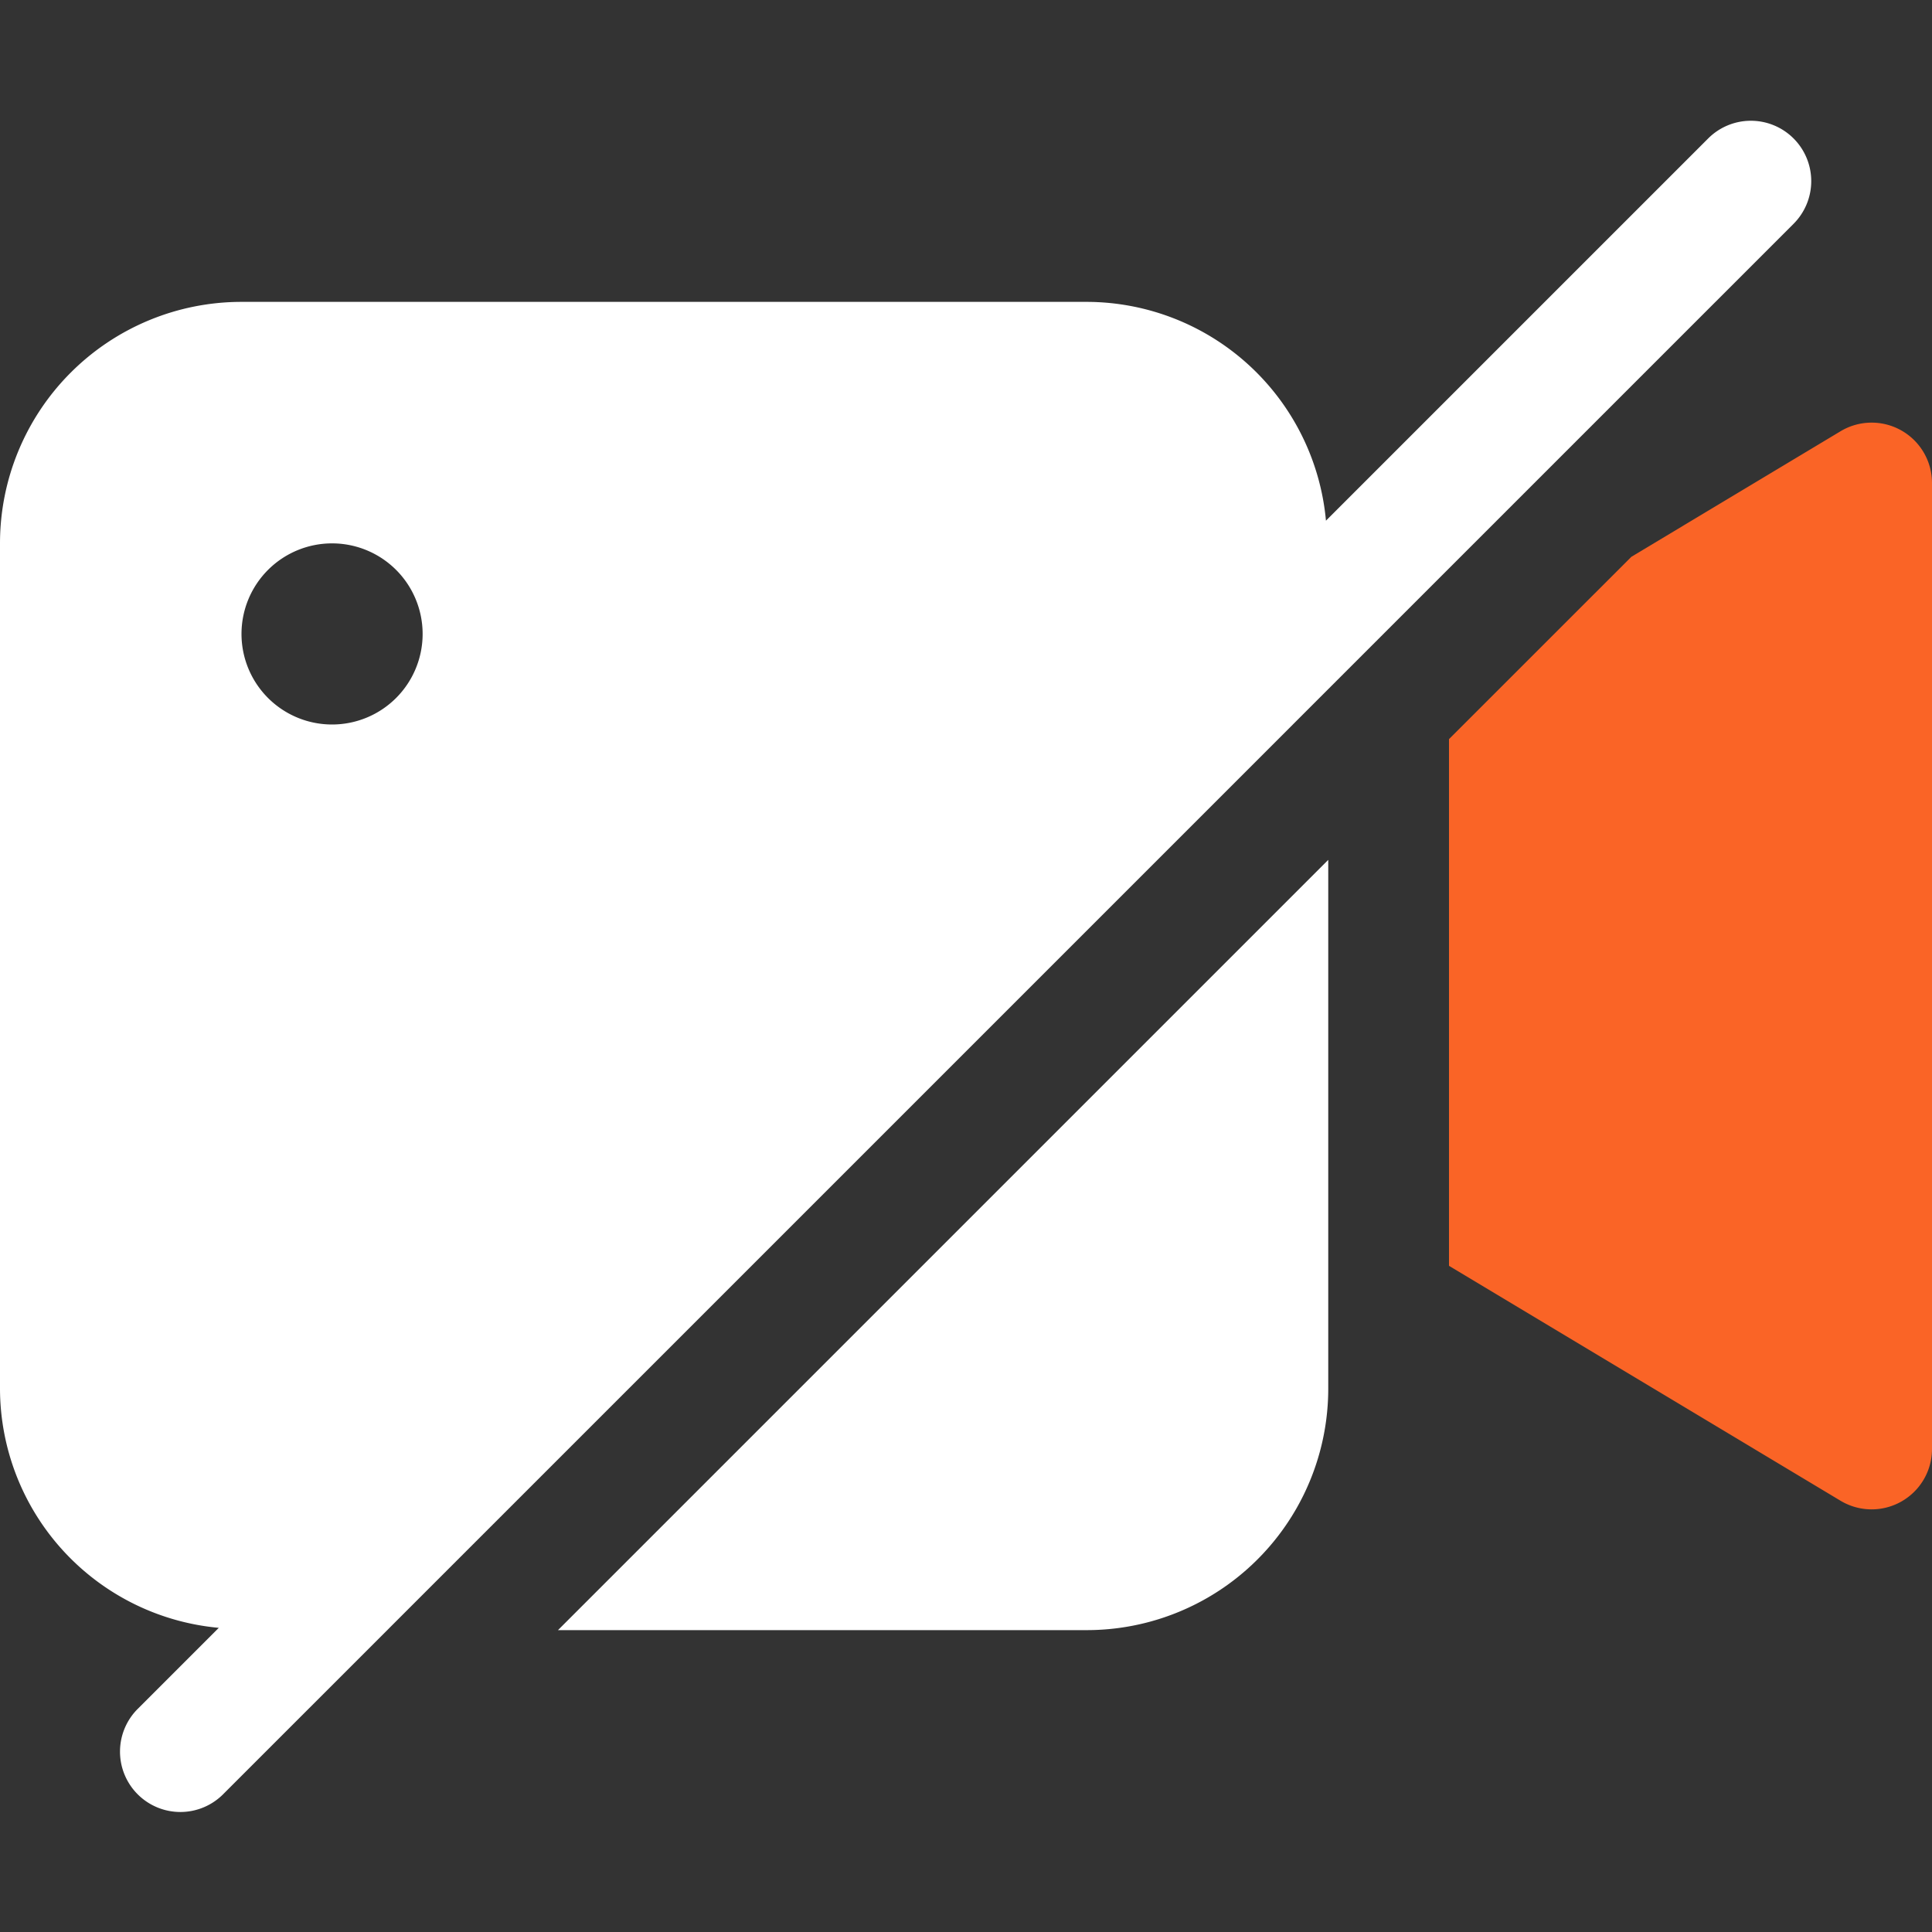
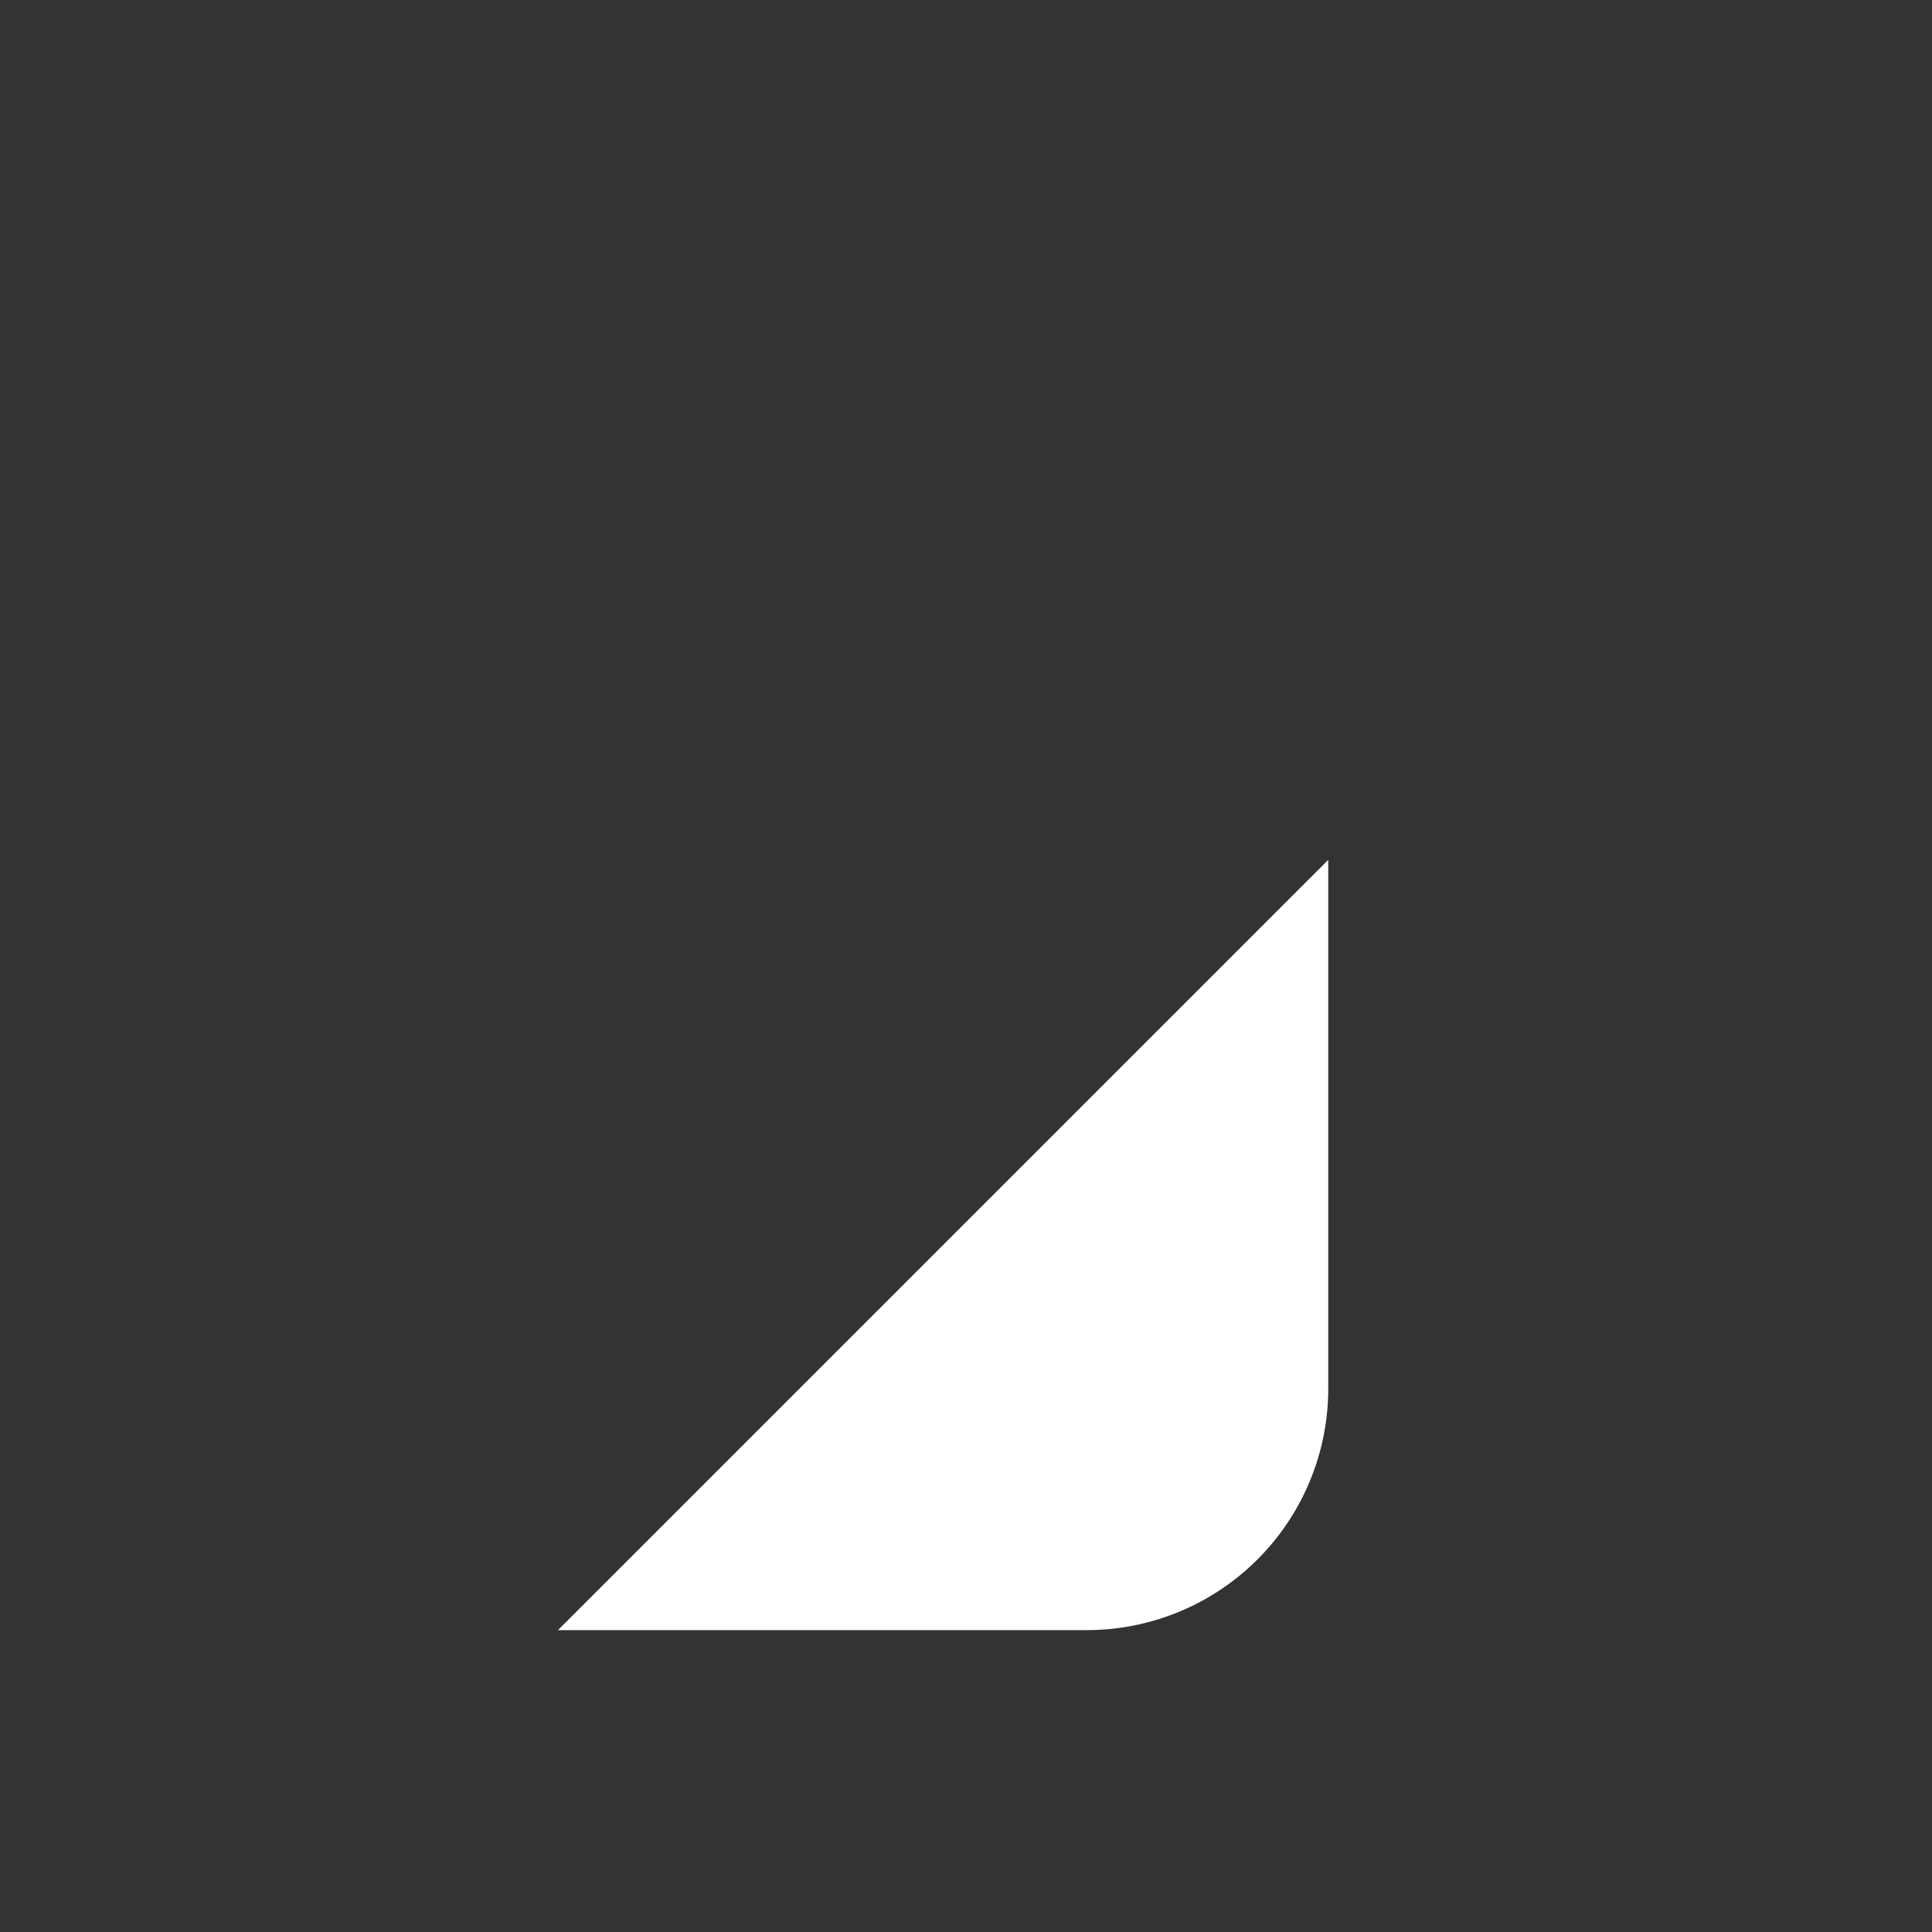
<svg xmlns="http://www.w3.org/2000/svg" width="32" height="32" viewBox="0 0 32 32">
  <rect x="0" y="0" width="32" height="32" fill="#333333" stroke="none" />
-   <rect width="32" height="32" fill="none" />
-   <path d="M31.493,7.13a1,1,0,0,0-1.008.013L27.021,9.222,24,12.242v8.724l6.485,3.891A1,1,0,0,0,32,24V8a1,1,0,0,0-.507-.87Z" fill="#fa6426" />
-   <path d="M29.707,2.293a1,1,0,0,0-1.414,0L21.962,8.624A3.986,3.986,0,0,0,18,5H4A4,4,0,0,0,0,9V23a3.986,3.986,0,0,0,3.624,3.962L2.293,28.293a1,1,0,1,0,1.414,1.414l26-26a1,1,0,0,0,0-1.414ZM5.5,9A1.5,1.5,0,1,1,4,10.5,1.5,1.5,0,0,1,5.5,9Z" fill="#fff" />
  <path d="M18,27a4,4,0,0,0,4-4V14.242L9.242,27Z" fill="#fff" />
</svg>